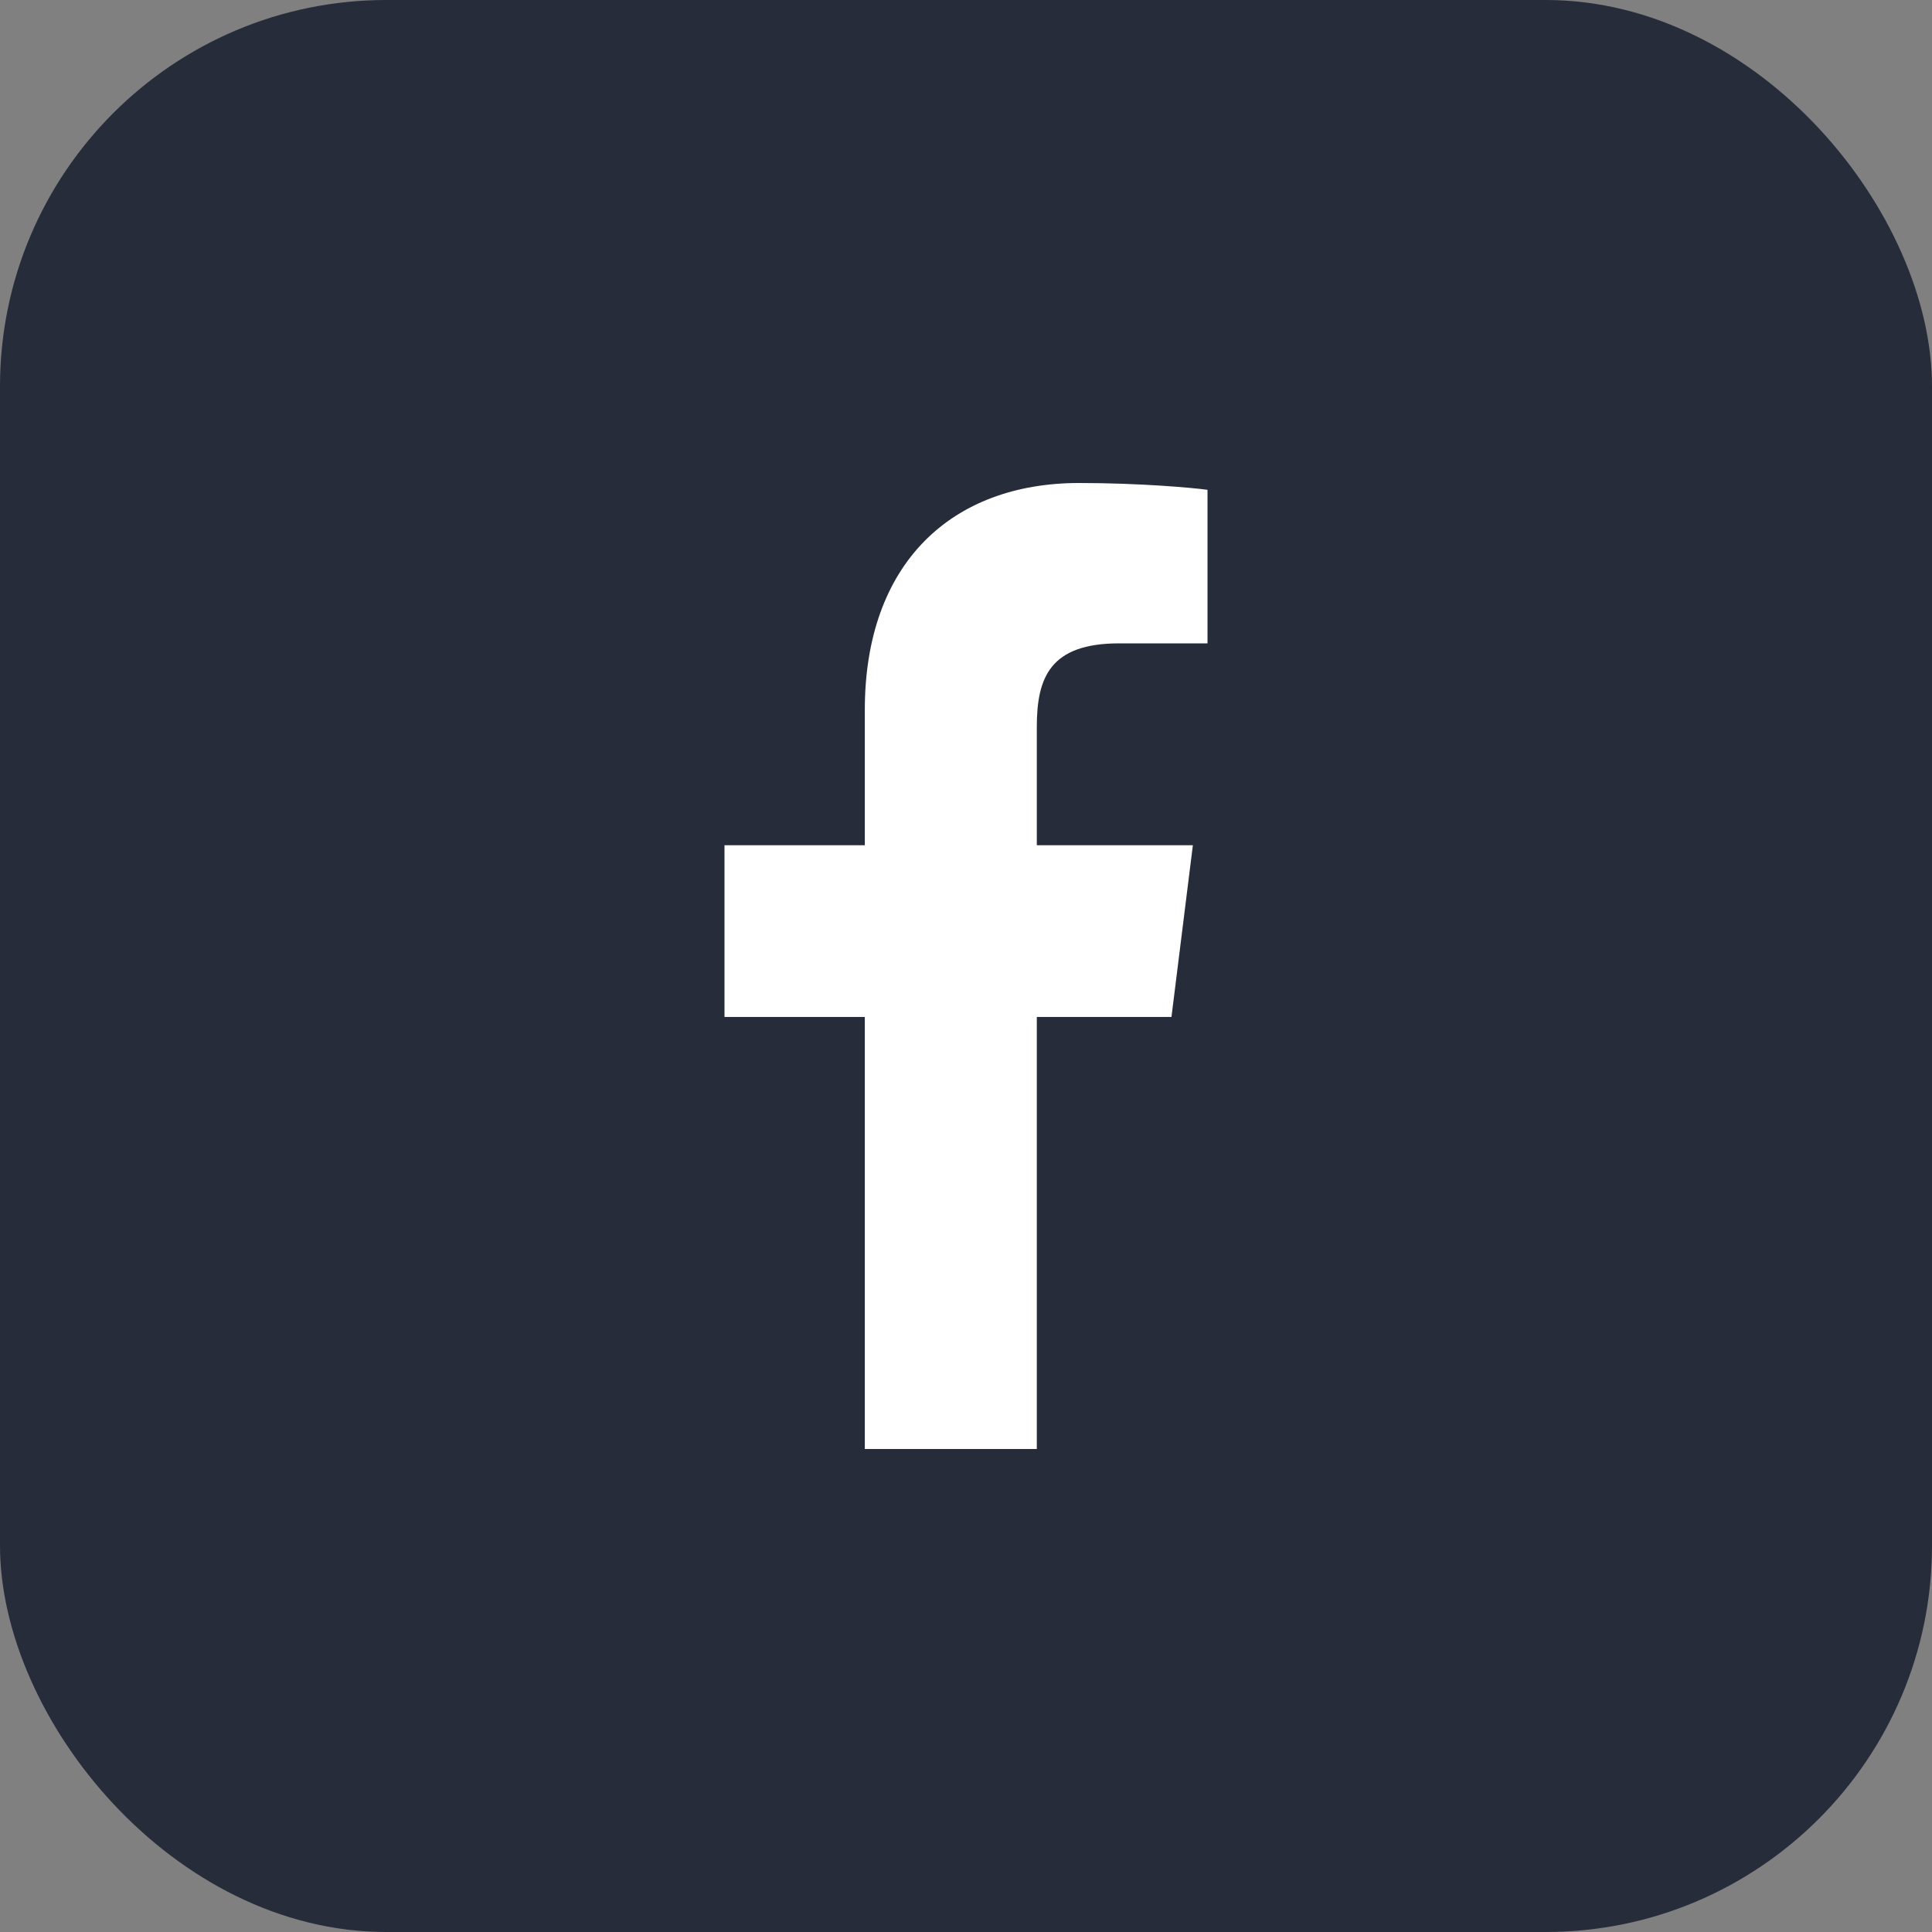
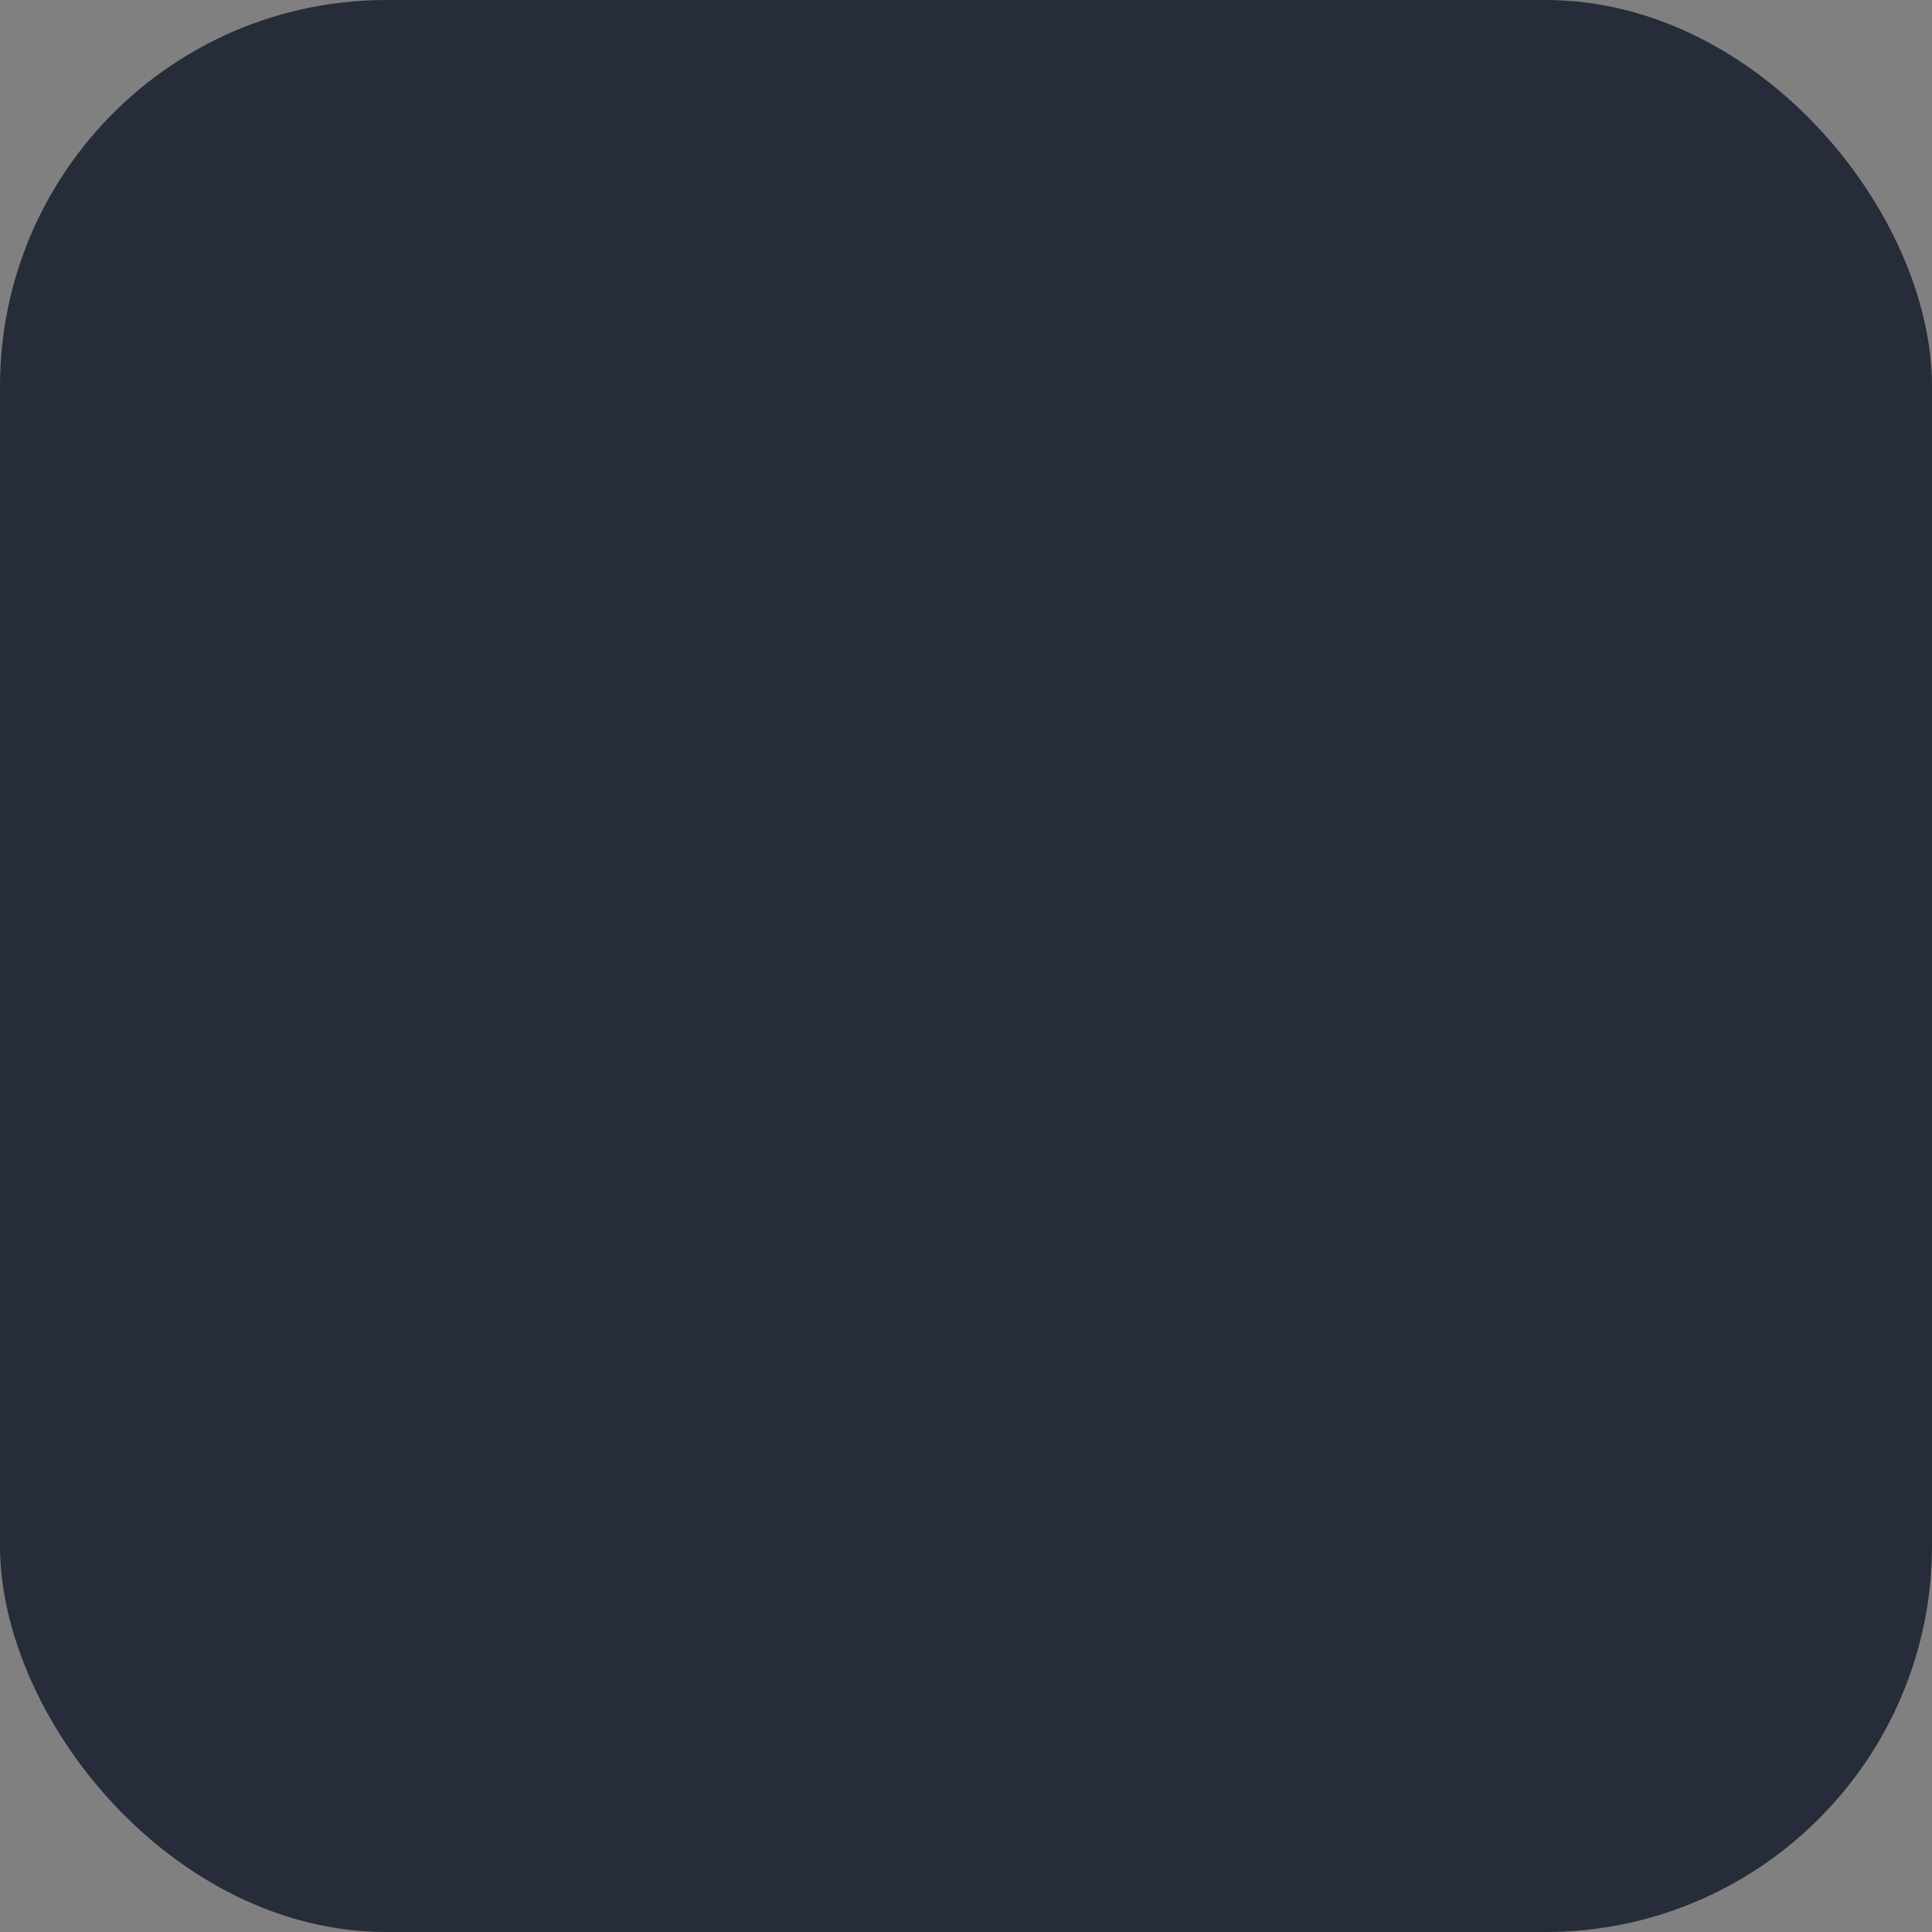
<svg xmlns="http://www.w3.org/2000/svg" width="40" height="40" viewBox="0 0 40 40" fill="none">
  <rect x="0" y="0" width="40" height="40" fill="#808080" stroke="none" />
  <rect width="40" height="40" rx="8" fill="#0F1729" fill-opacity="0.8" />
-   <path d="M17.905 30V21.055H15V17.5H17.905V14.699C17.905 11.656 19.708 10 22.341 10C23.602 10 24.686 10.098 25 10.141V13.32H23.174C21.742 13.32 21.466 14.023 21.466 15.051V17.5H24.697L24.254 21.055H21.466V30" fill="white" />
</svg>